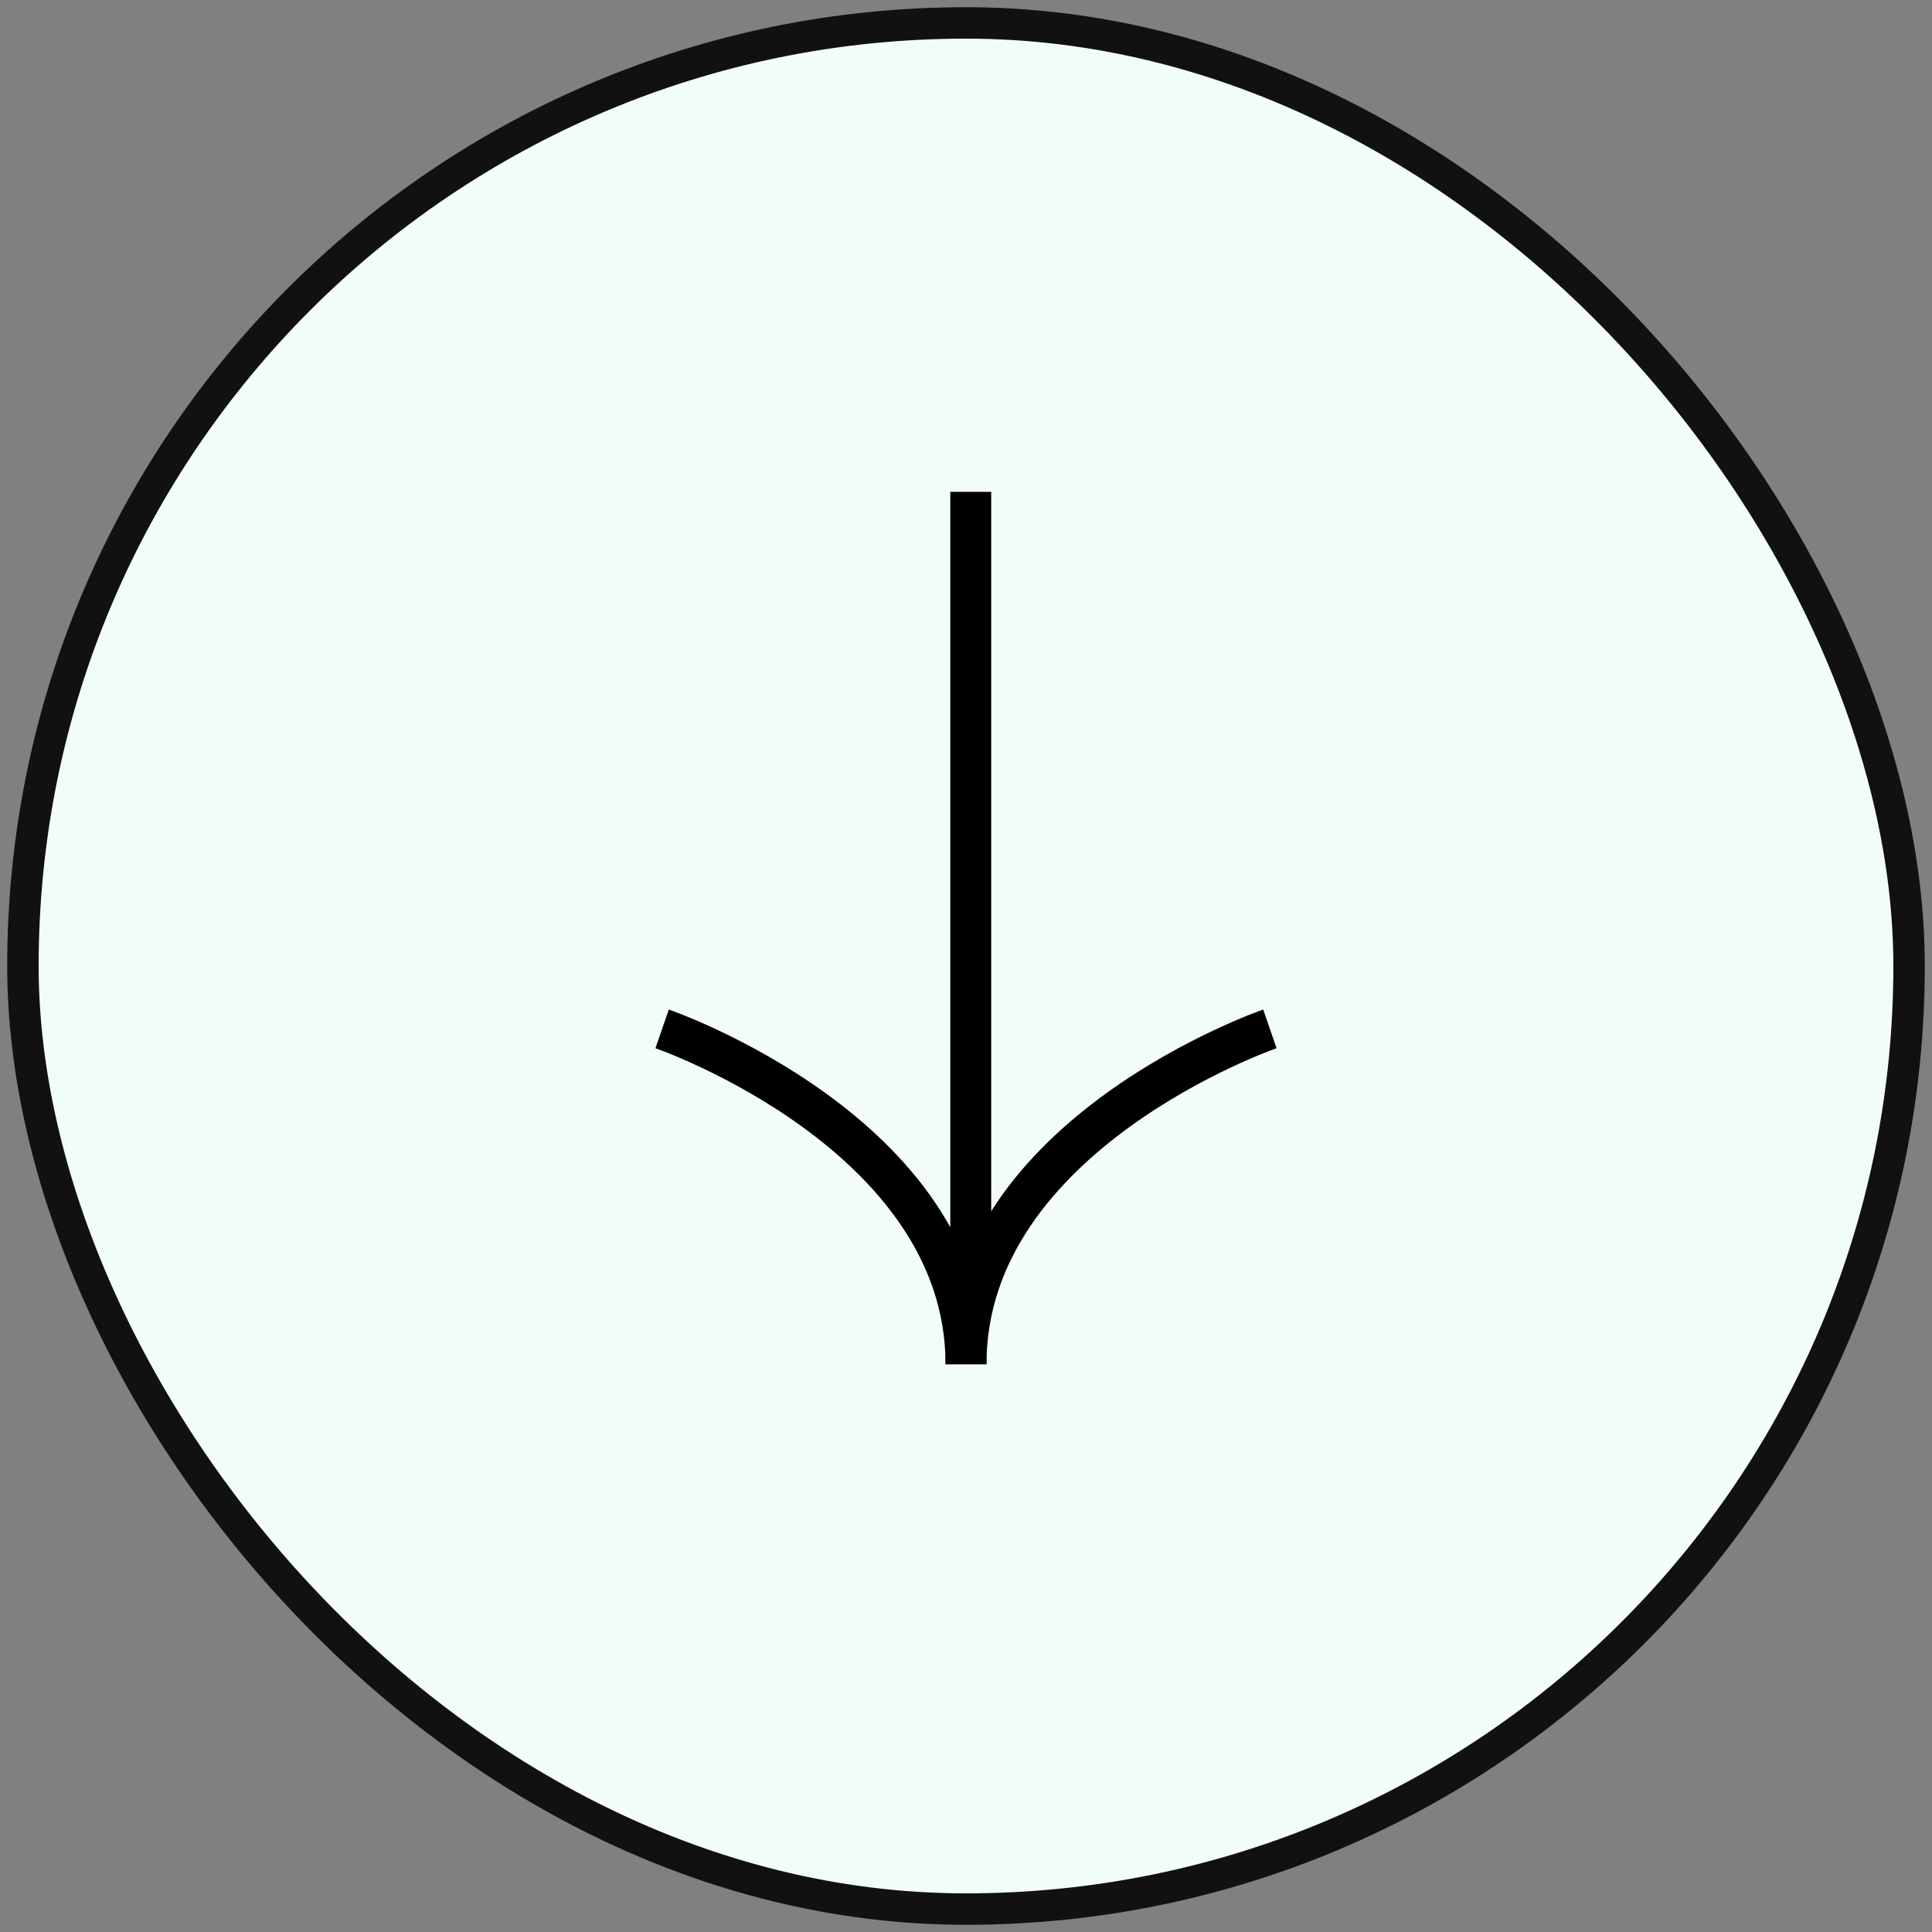
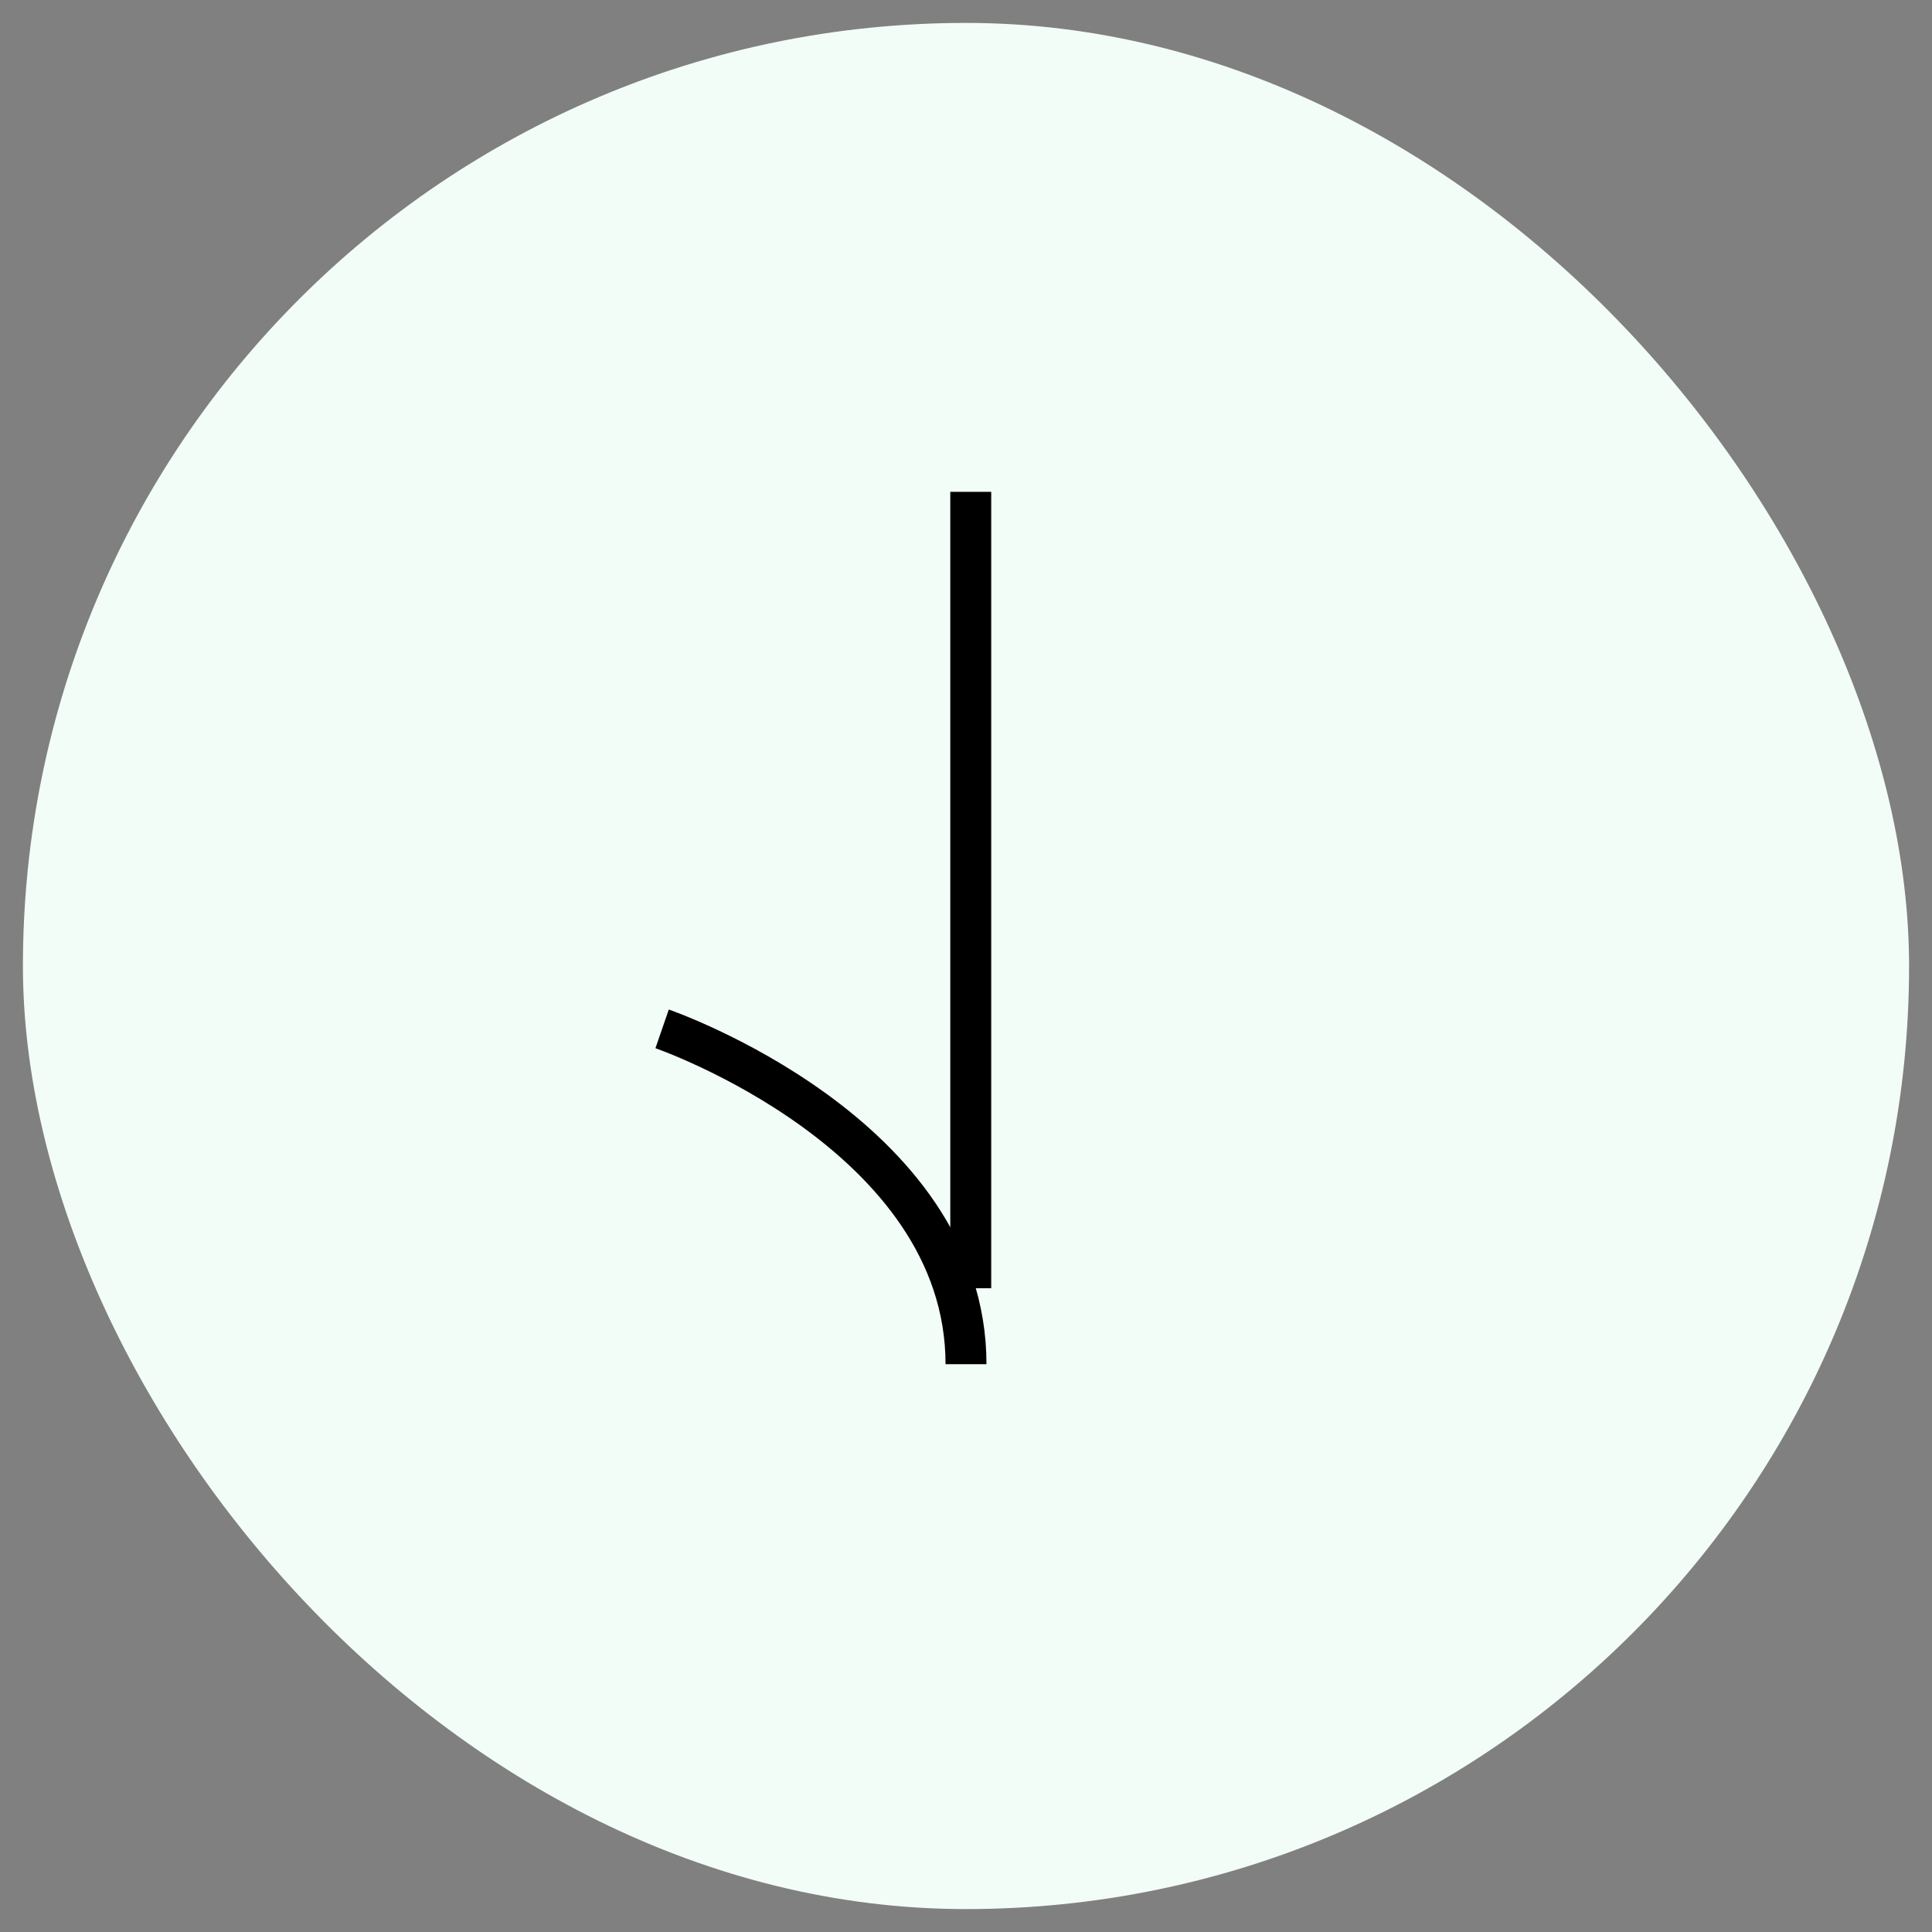
<svg xmlns="http://www.w3.org/2000/svg" width="118" height="118" viewBox="0 0 118 118" fill="none">
  <rect x="0" y="0" width="118" height="118" fill="#808080" stroke="none" />
  <rect x="1.4" y="1.4" width="115.2" height="115.2" rx="57.6" fill="#F3FDF7" />
  <path d="M40.44 62.84C40.44 62.84 59 69.24 59 83.32" stroke="black" stroke-width="2.5" />
-   <path d="M77.56 62.84C77.56 62.84 59 69.24 59 83.32" stroke="black" stroke-width="2.5" />
  <line x1="59.29" y1="30.04" x2="59.29" y2="78.68" stroke="black" stroke-width="2.5" />
-   <rect x="1.4" y="1.4" width="115.2" height="115.2" rx="57.6" stroke="#111111" stroke-width="1.92" />
</svg>